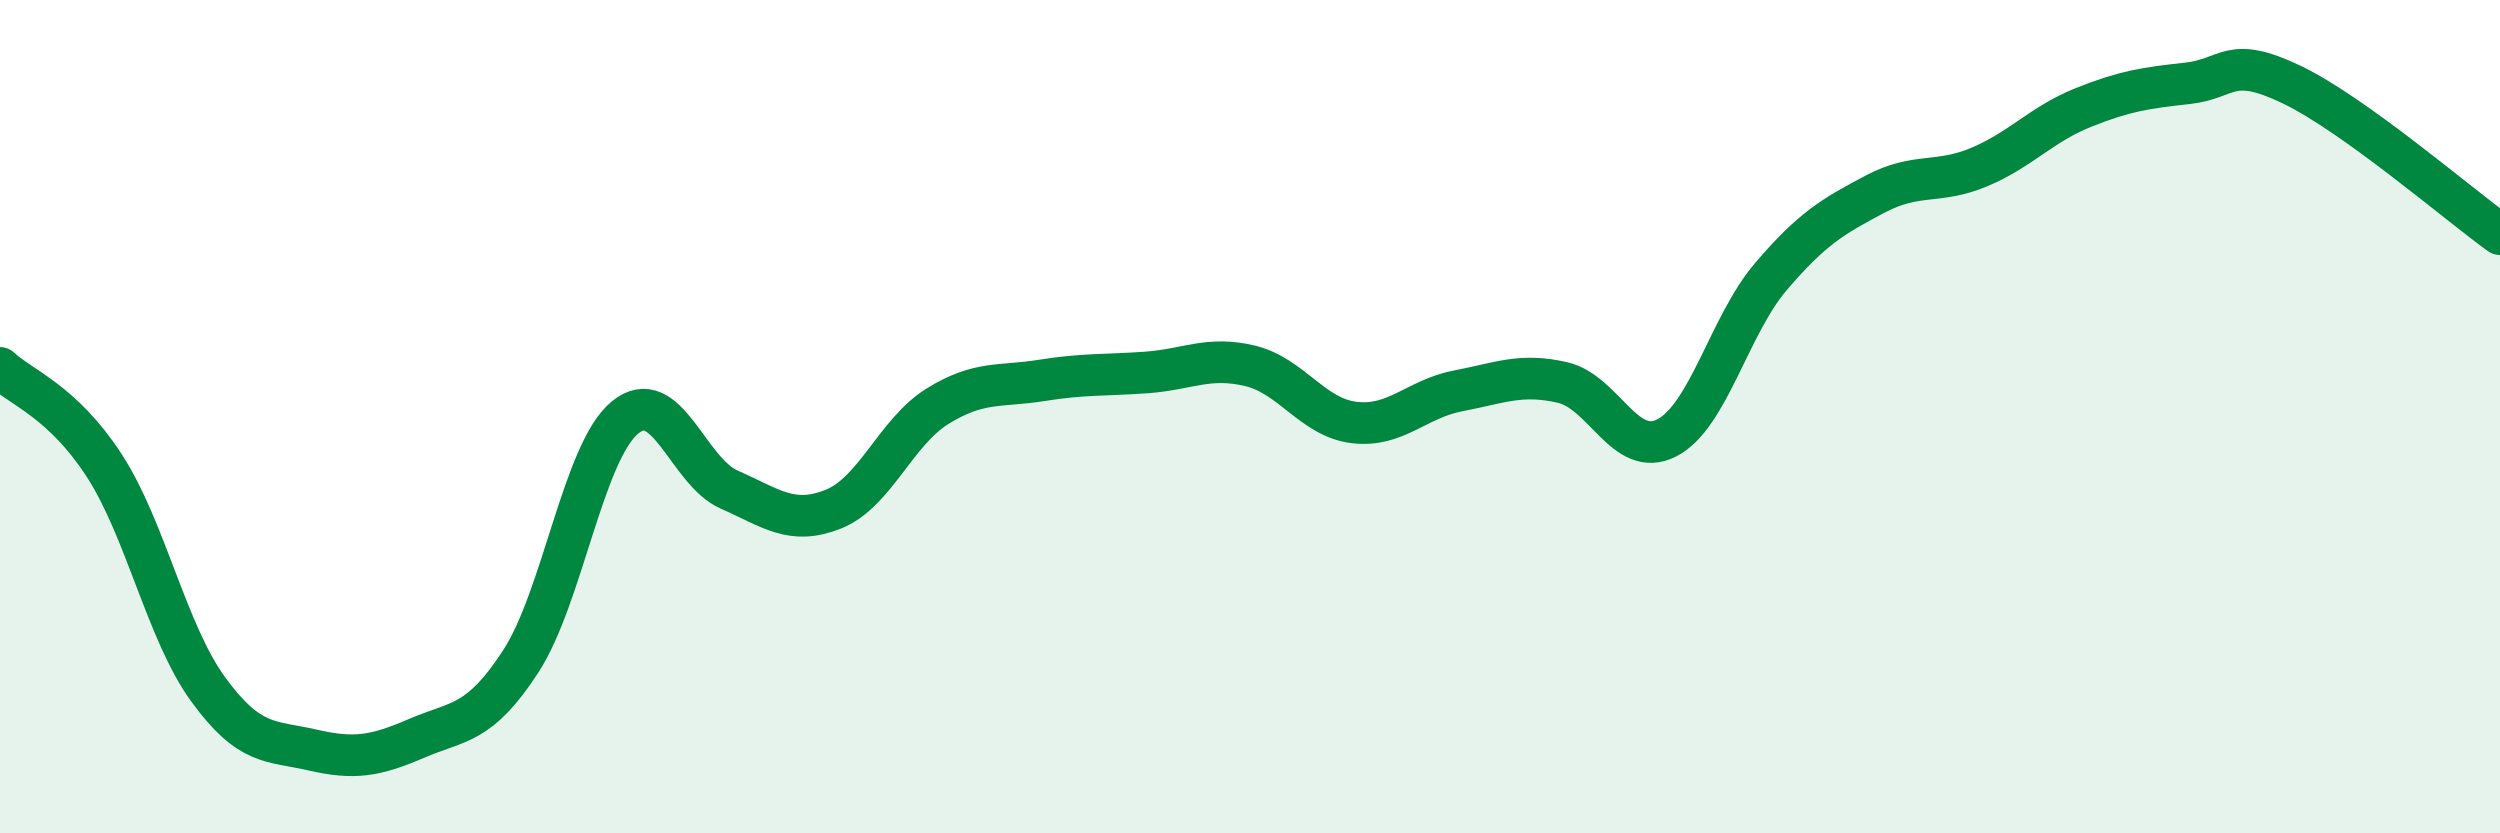
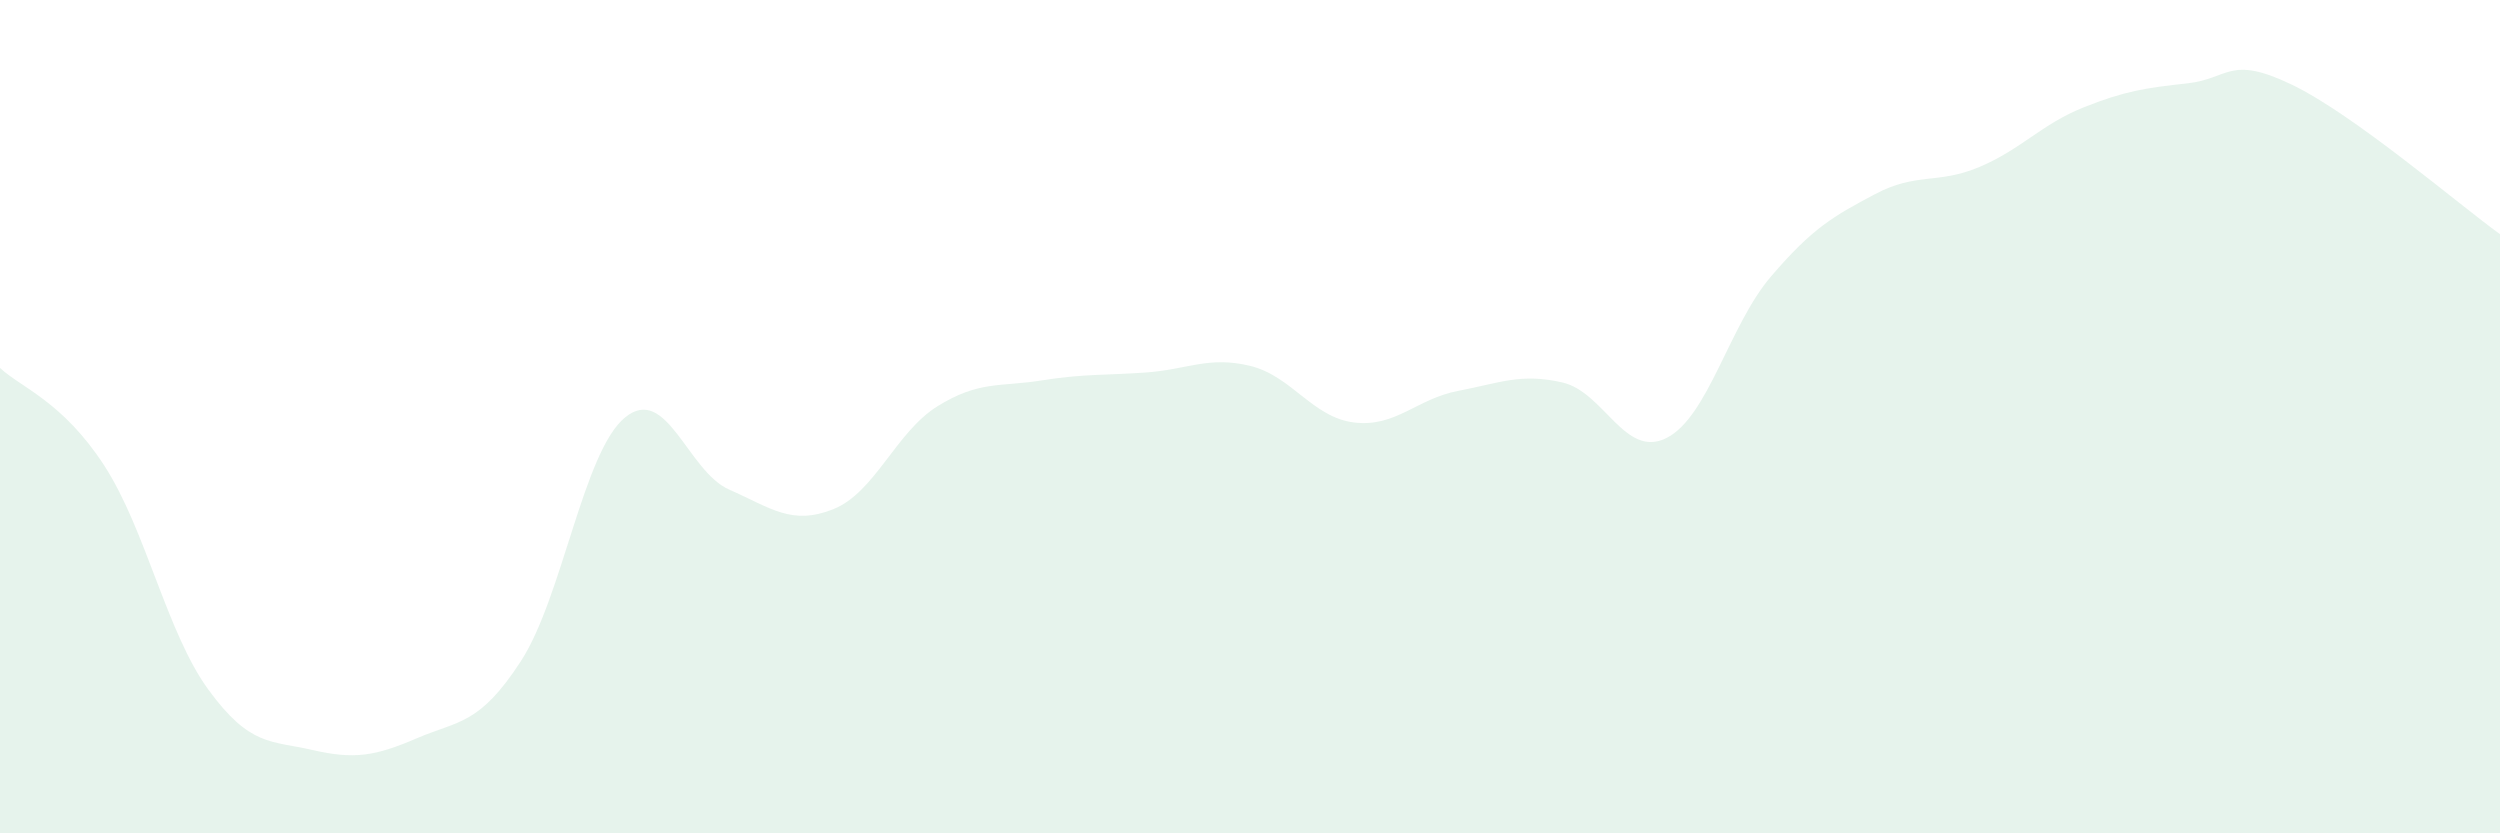
<svg xmlns="http://www.w3.org/2000/svg" width="60" height="20" viewBox="0 0 60 20">
  <path d="M 0,8.83 C 0.5,9.3 1.5,9.63 2.5,11.17 C 3.5,12.71 4,15.18 5,16.55 C 6,17.92 6.5,17.77 7.5,18 C 8.5,18.23 9,18.15 10,17.72 C 11,17.29 11.5,17.41 12.5,15.87 C 13.5,14.33 14,10.84 15,10.02 C 16,9.2 16.5,11.31 17.5,11.75 C 18.5,12.19 19,12.62 20,12.22 C 21,11.82 21.5,10.37 22.5,9.75 C 23.5,9.13 24,9.29 25,9.13 C 26,8.97 26.5,9.01 27.5,8.94 C 28.5,8.87 29,8.54 30,8.78 C 31,9.02 31.5,10.02 32.5,10.14 C 33.5,10.26 34,9.57 35,9.38 C 36,9.19 36.5,8.95 37.5,9.18 C 38.5,9.41 39,11.02 40,10.51 C 41,10 41.5,7.81 42.5,6.64 C 43.5,5.47 44,5.19 45,4.66 C 46,4.13 46.5,4.43 47.5,4.01 C 48.5,3.59 49,2.98 50,2.58 C 51,2.18 51.5,2.11 52.5,2 C 53.5,1.89 53.5,1.31 55,2.03 C 56.5,2.75 59,4.9 60,5.62L60 20L0 20Z" fill="#008740" opacity="0.1" stroke-linecap="round" stroke-linejoin="round" />
-   <path d="M 0,8.83 C 0.5,9.3 1.5,9.63 2.5,11.17 C 3.5,12.71 4,15.18 5,16.55 C 6,17.92 6.5,17.77 7.5,18 C 8.5,18.23 9,18.15 10,17.72 C 11,17.29 11.5,17.41 12.5,15.87 C 13.5,14.33 14,10.84 15,10.02 C 16,9.2 16.5,11.31 17.5,11.75 C 18.5,12.19 19,12.62 20,12.22 C 21,11.82 21.5,10.37 22.5,9.75 C 23.5,9.13 24,9.29 25,9.13 C 26,8.97 26.5,9.01 27.5,8.94 C 28.5,8.87 29,8.54 30,8.78 C 31,9.02 31.5,10.02 32.5,10.14 C 33.5,10.26 34,9.57 35,9.38 C 36,9.19 36.5,8.95 37.5,9.18 C 38.5,9.41 39,11.02 40,10.51 C 41,10 41.5,7.81 42.5,6.64 C 43.5,5.47 44,5.19 45,4.66 C 46,4.13 46.5,4.43 47.5,4.01 C 48.5,3.59 49,2.98 50,2.58 C 51,2.18 51.5,2.11 52.5,2 C 53.5,1.89 53.5,1.31 55,2.03 C 56.5,2.75 59,4.9 60,5.62" stroke="#008740" stroke-width="1" fill="none" stroke-linecap="round" stroke-linejoin="round" />
</svg>